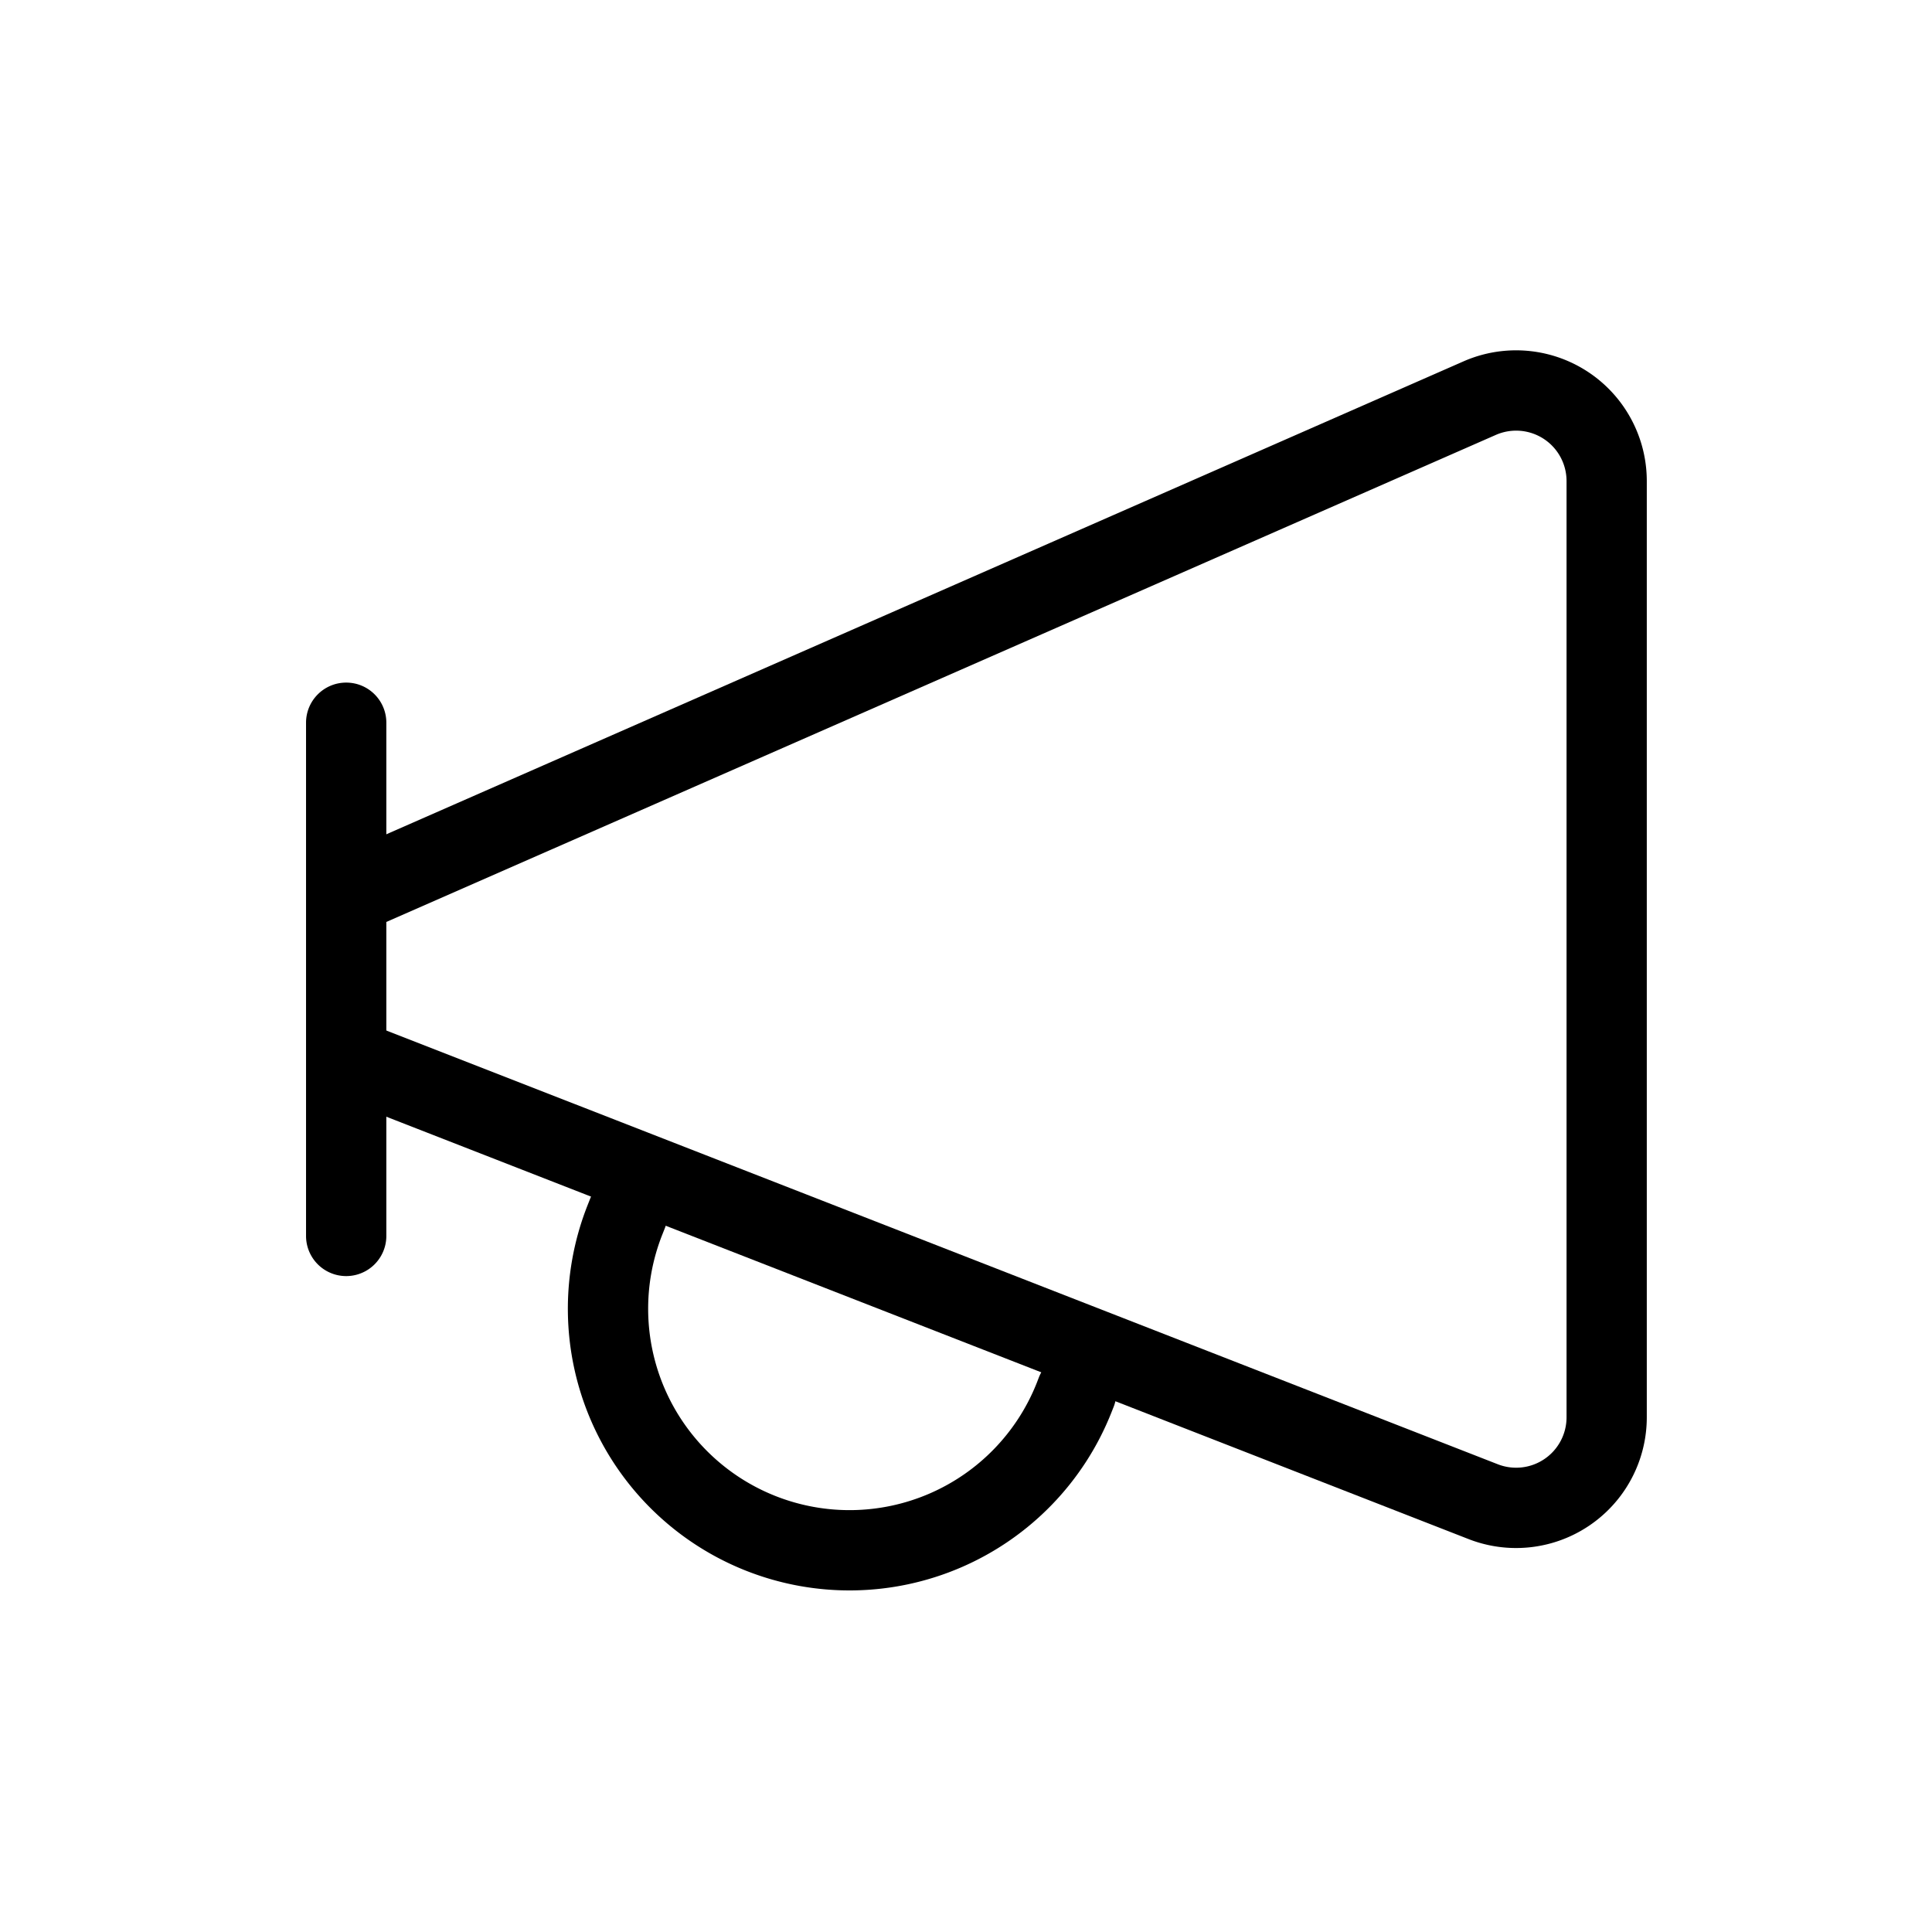
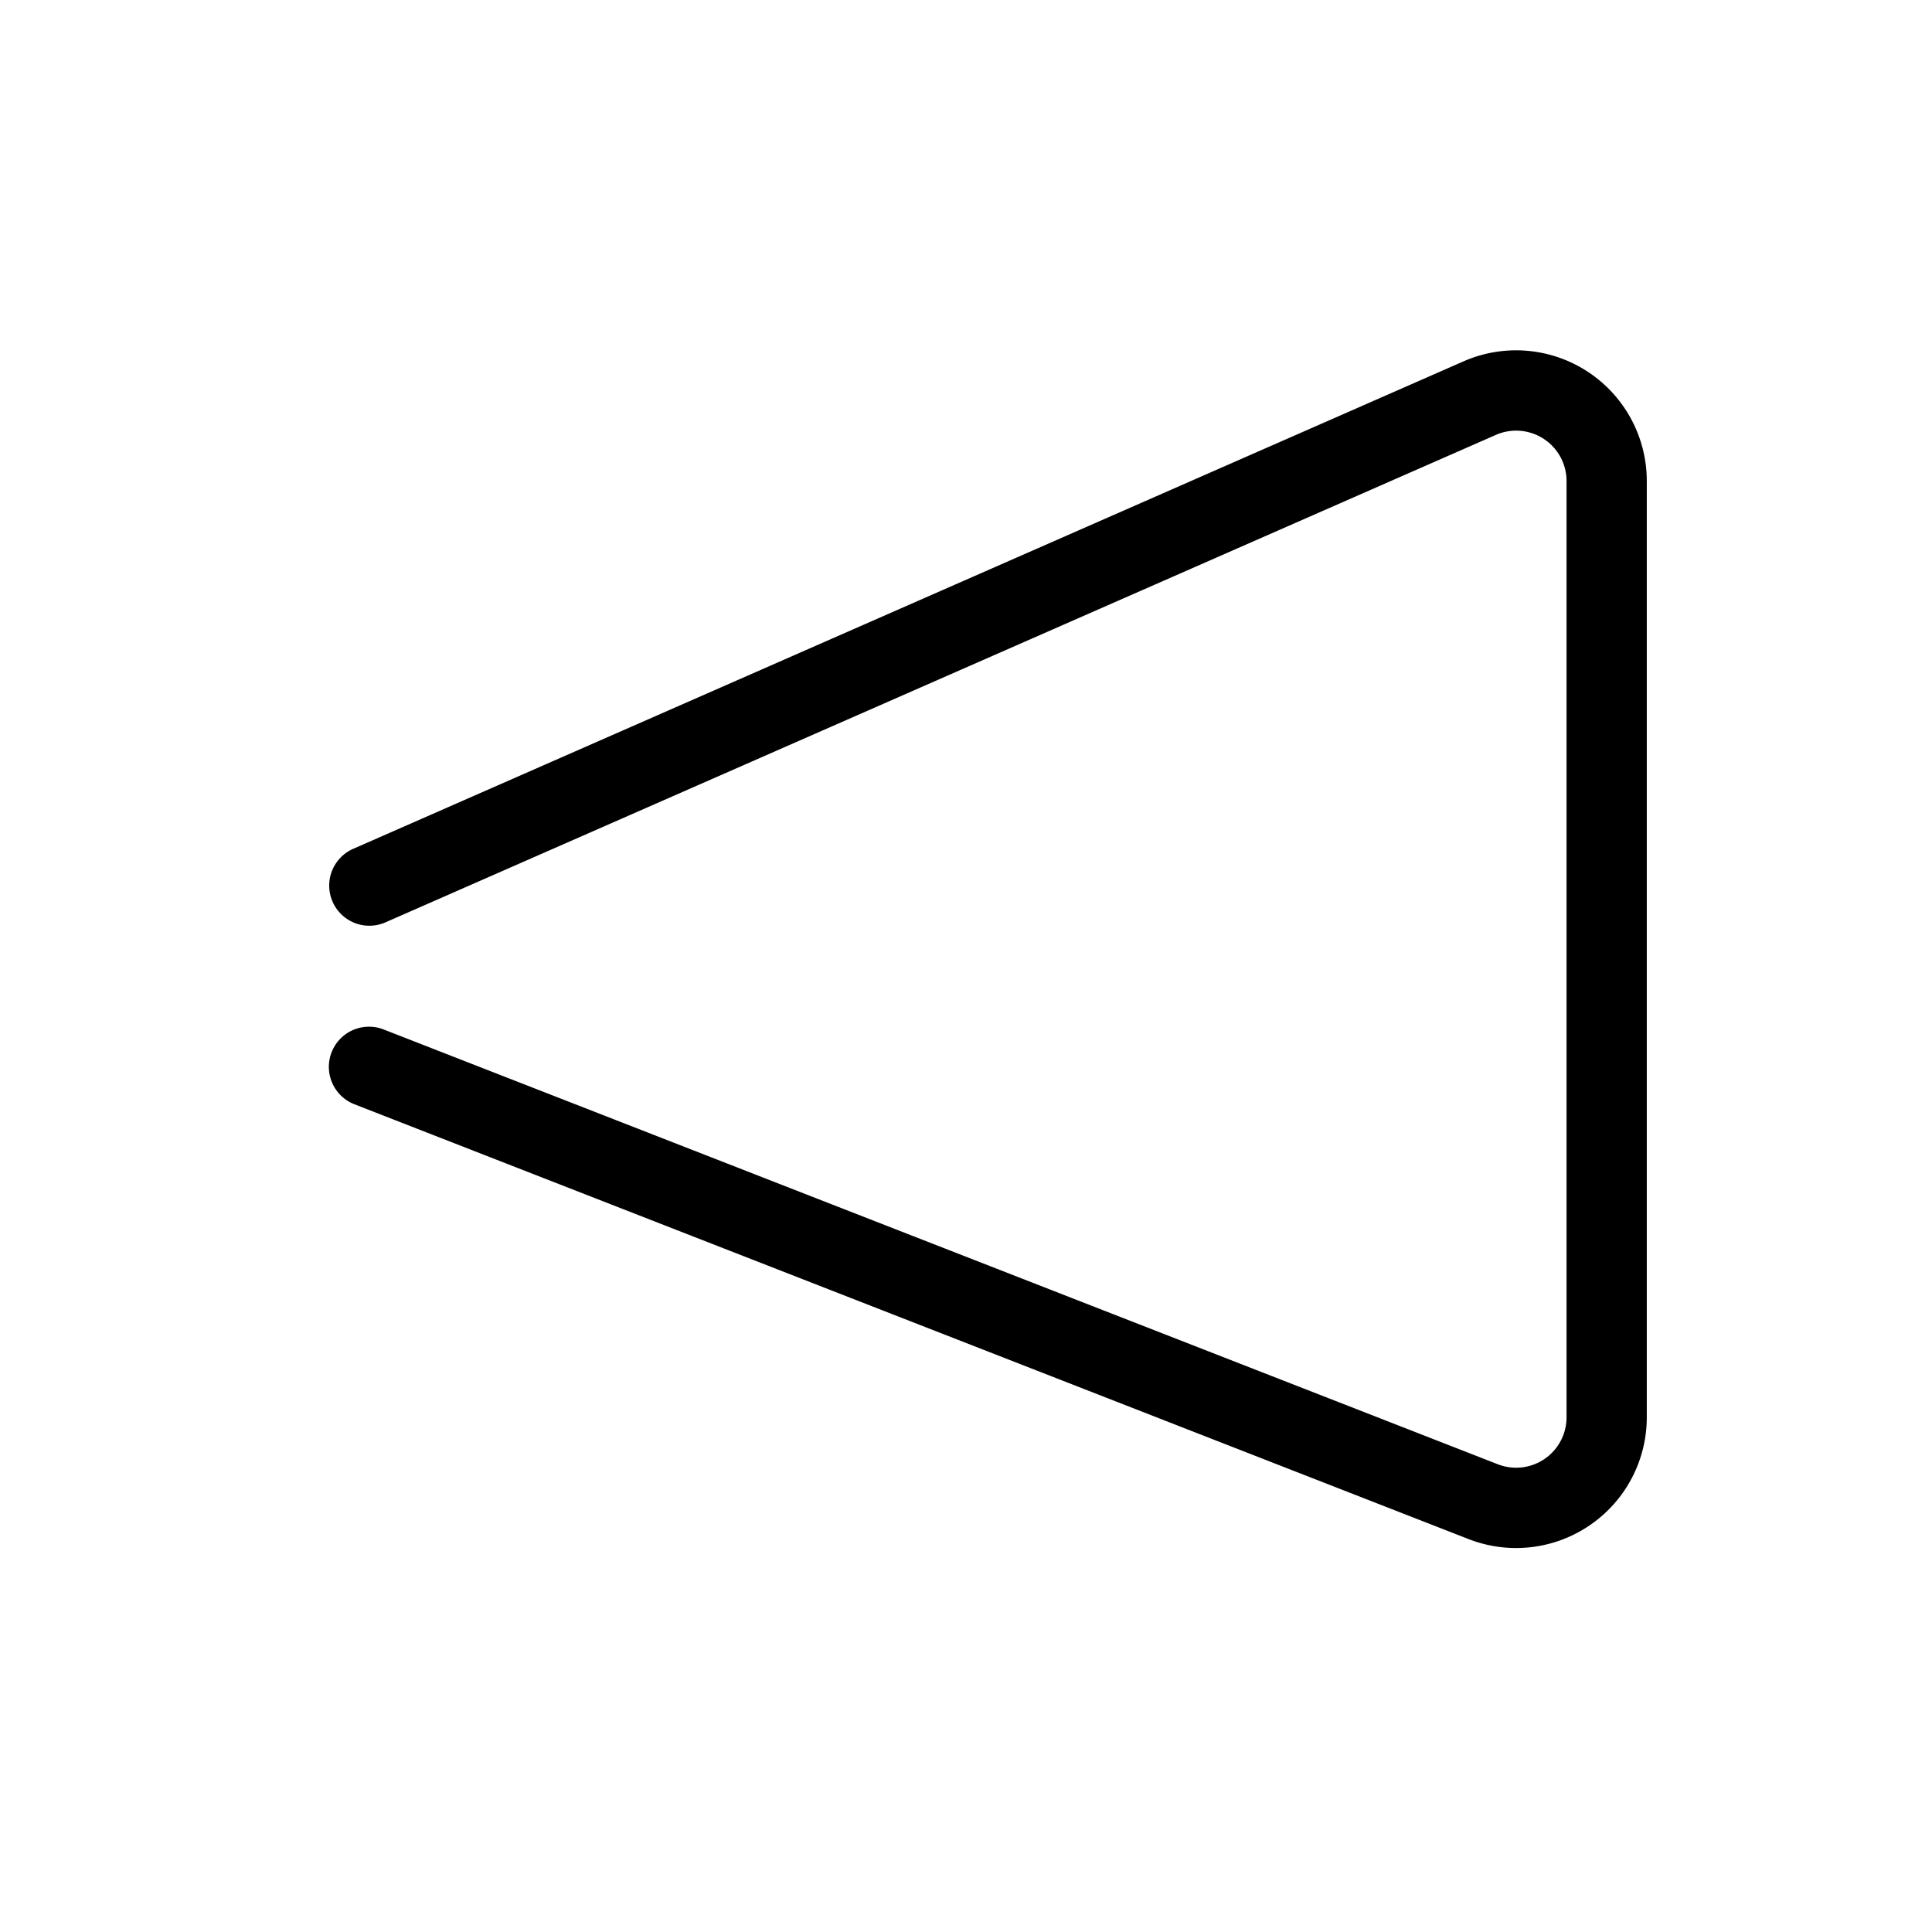
<svg width="48" height="48" viewBox="0 0 32 32" fill="currentColor">
  <path fill-rule="evenodd" clip-rule="evenodd" d="M25.947 7.967a.835.835 0 00-1.17-.764L6.378 15.28a.665.665 0 01-.534-1.218l18.397-8.077a2.165 2.165 0 013.035 1.982v15.508a2.165 2.165 0 01-2.952 2.017L5.87 18.29a.665.665 0 01.484-1.239l18.455 7.202a.835.835 0 001.138-.778V7.967z" fill="currentColor" />
-   <path fill-rule="evenodd" clip-rule="evenodd" d="M18.407 23.399a4.665 4.665 0 01-8.672-3.444l.038-.096a.665.665 0 111.236.491l-.038.096a3.335 3.335 0 006.2 2.462l.037-.096a.665.665 0 011.237.491l-.038.096zM5.734 11.306c.368 0 .665.297.665.665v8.5a.665.665 0 01-1.33 0v-8.5c0-.368.298-.665.665-.665z" fill="currentColor" />
</svg>